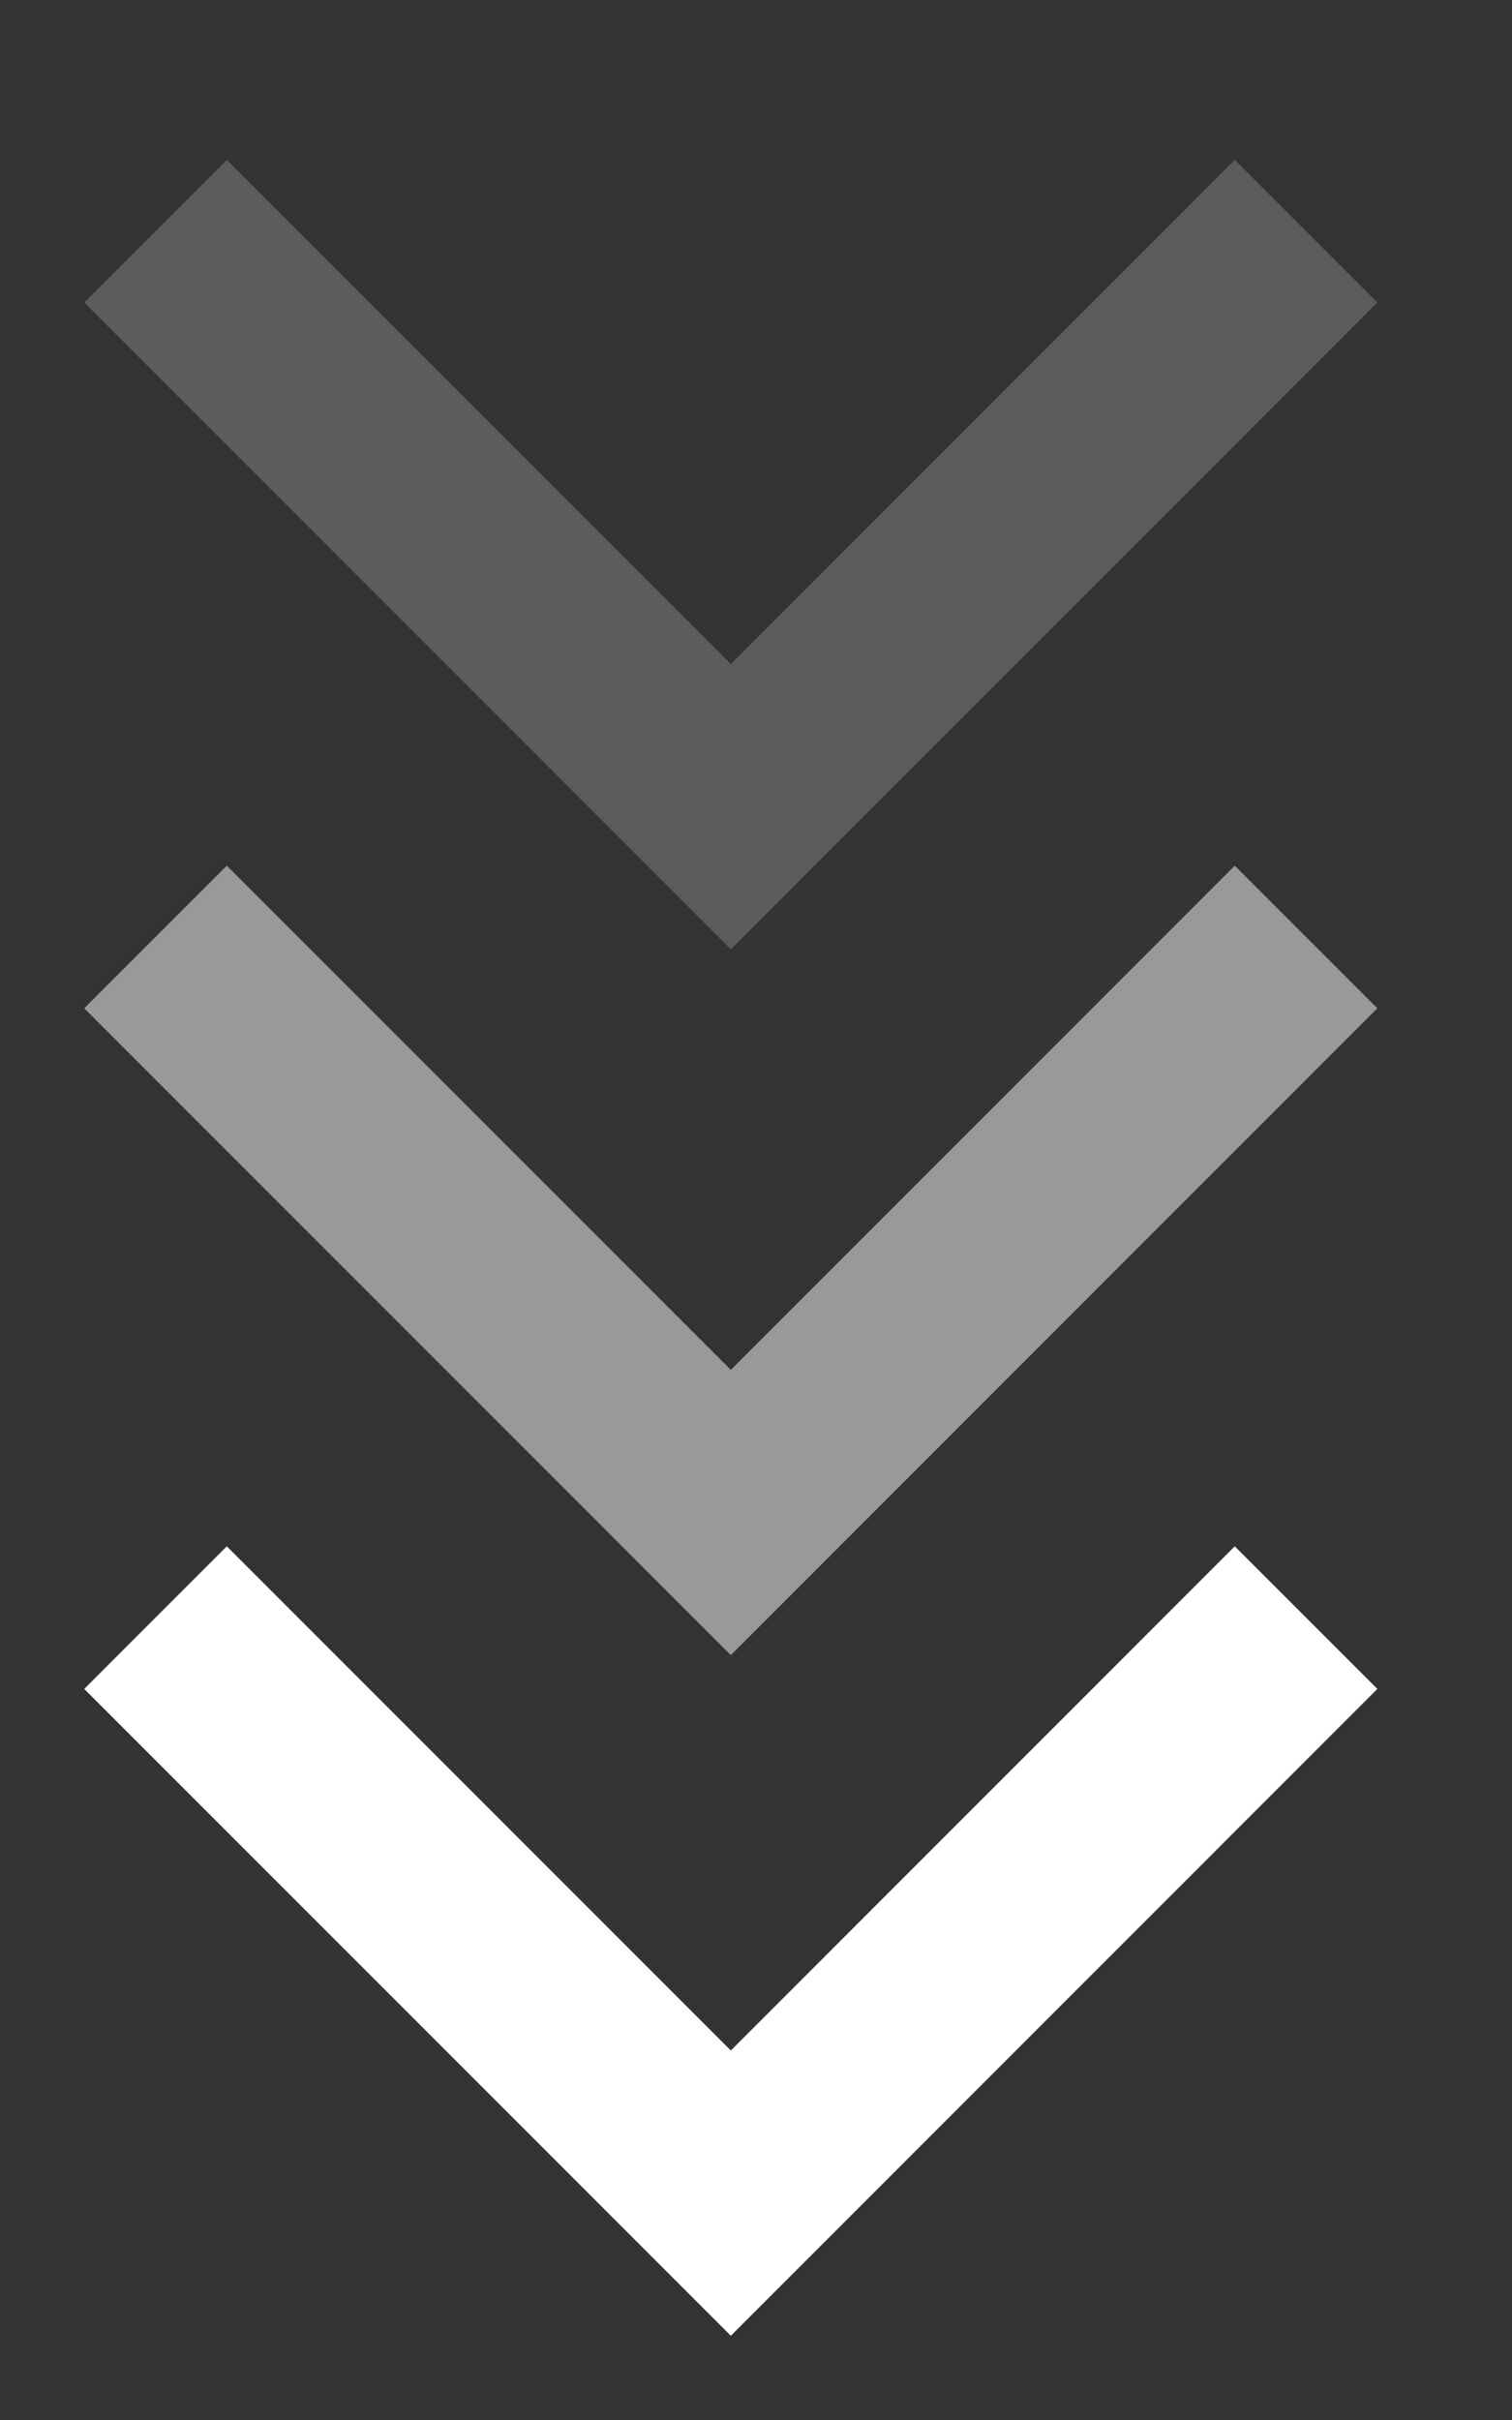
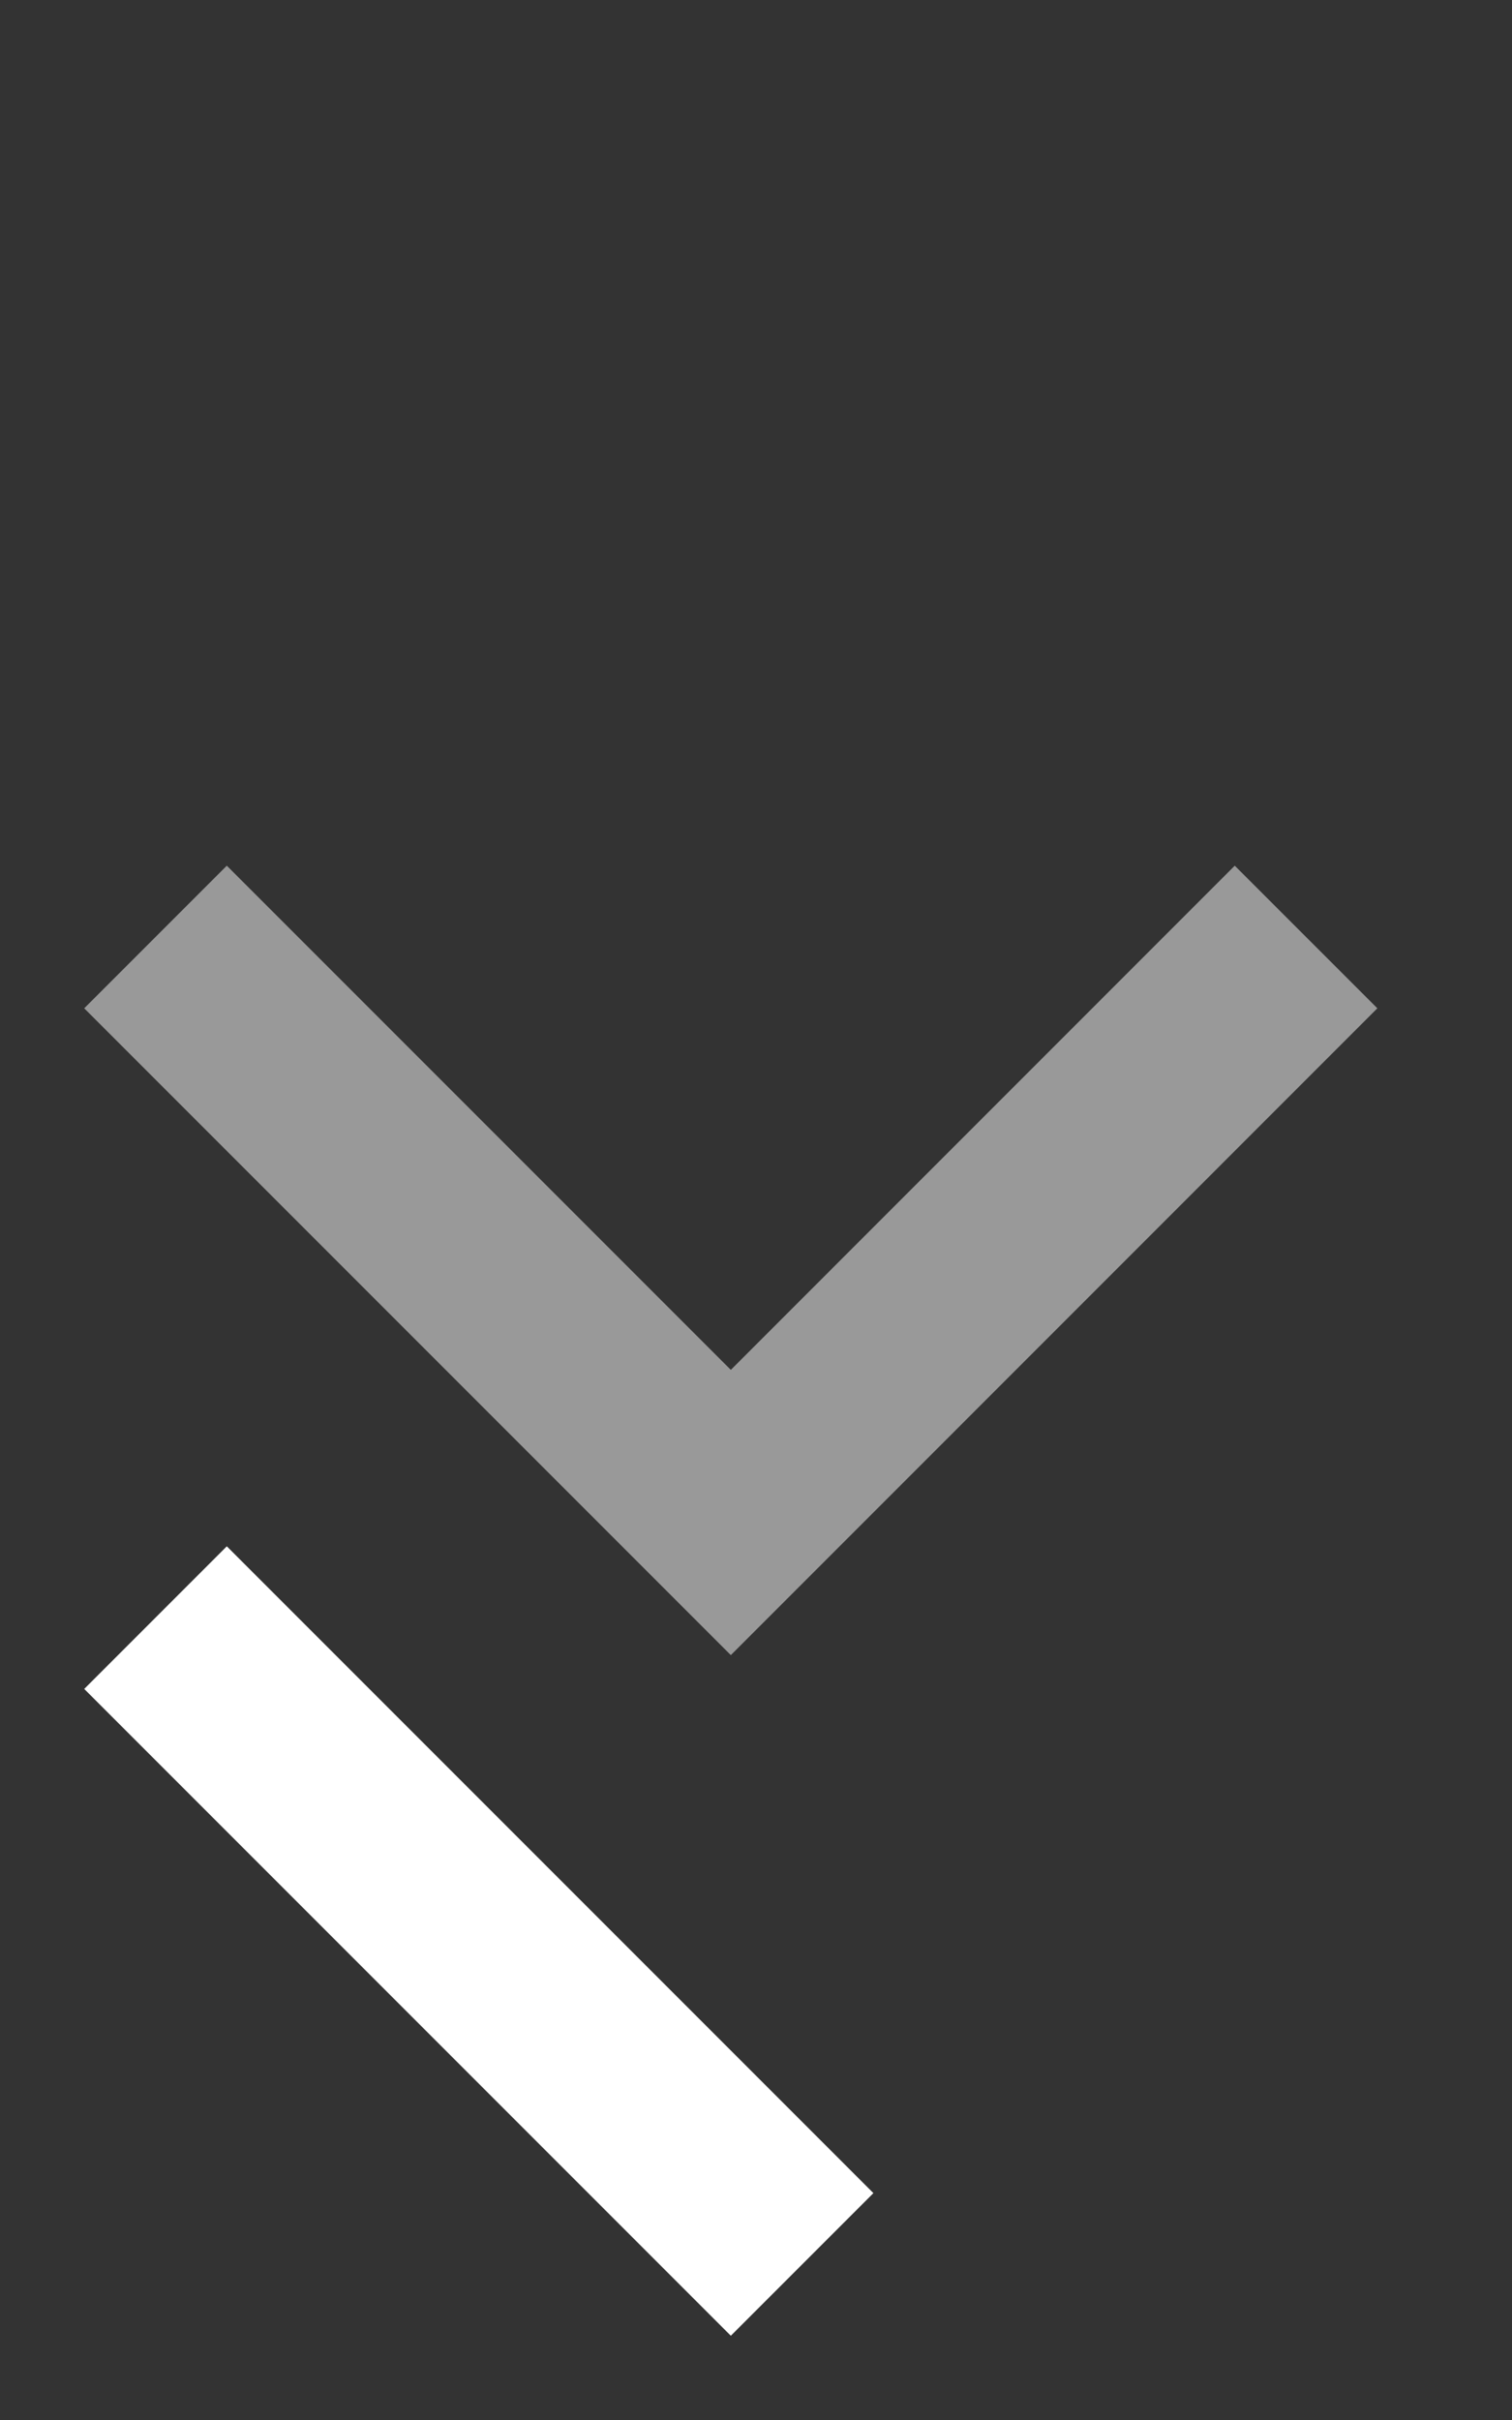
<svg xmlns="http://www.w3.org/2000/svg" width="20" height="32" viewBox="0 0 20 32" fill="none">
  <rect x="0" y="0" width="20" height="32" fill="#333333" stroke="none" />
-   <path d="M3 22.333L9.667 29L16.333 22.333" stroke="white" stroke-width="2.667" stroke-linecap="square" />
+   <path d="M3 22.333L9.667 29" stroke="white" stroke-width="2.667" stroke-linecap="square" />
  <path opacity="0.5" d="M3 13.333L9.667 20L16.333 13.333" stroke="white" stroke-width="2.667" stroke-linecap="square" />
-   <path opacity="0.2" d="M3 4L9.667 10.667L16.333 4" stroke="white" stroke-width="2.667" stroke-linecap="square" />
</svg>